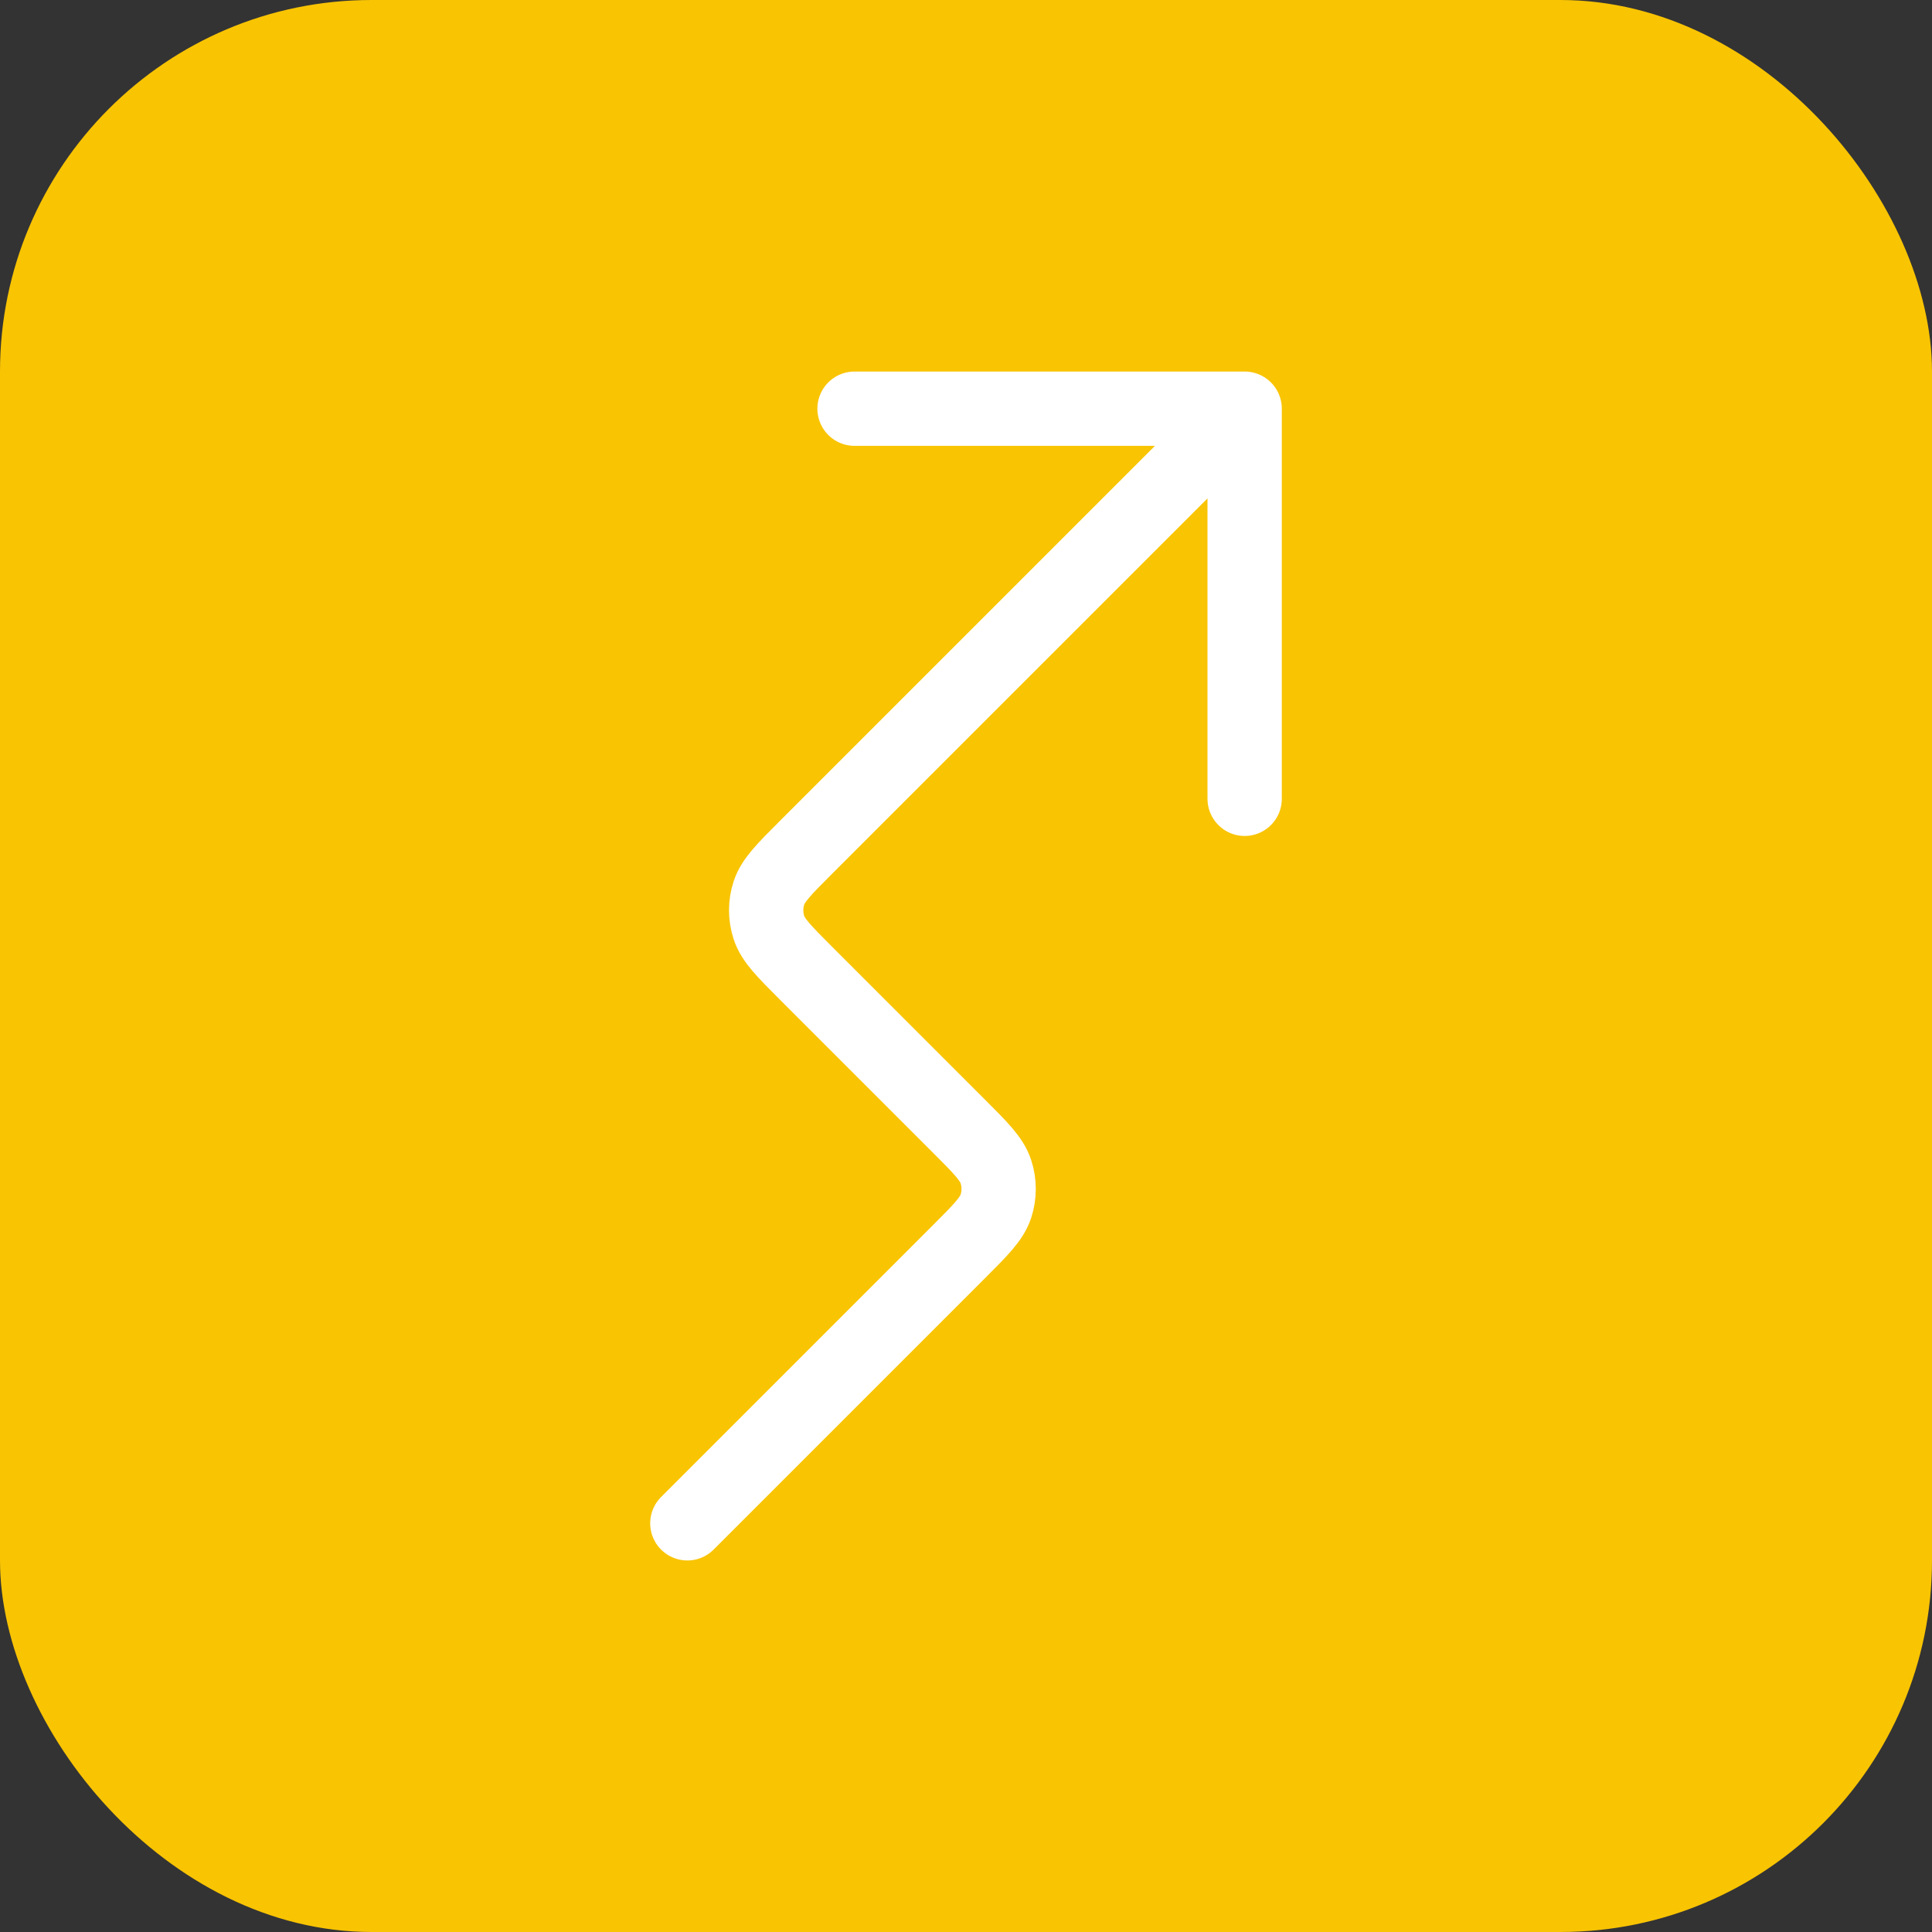
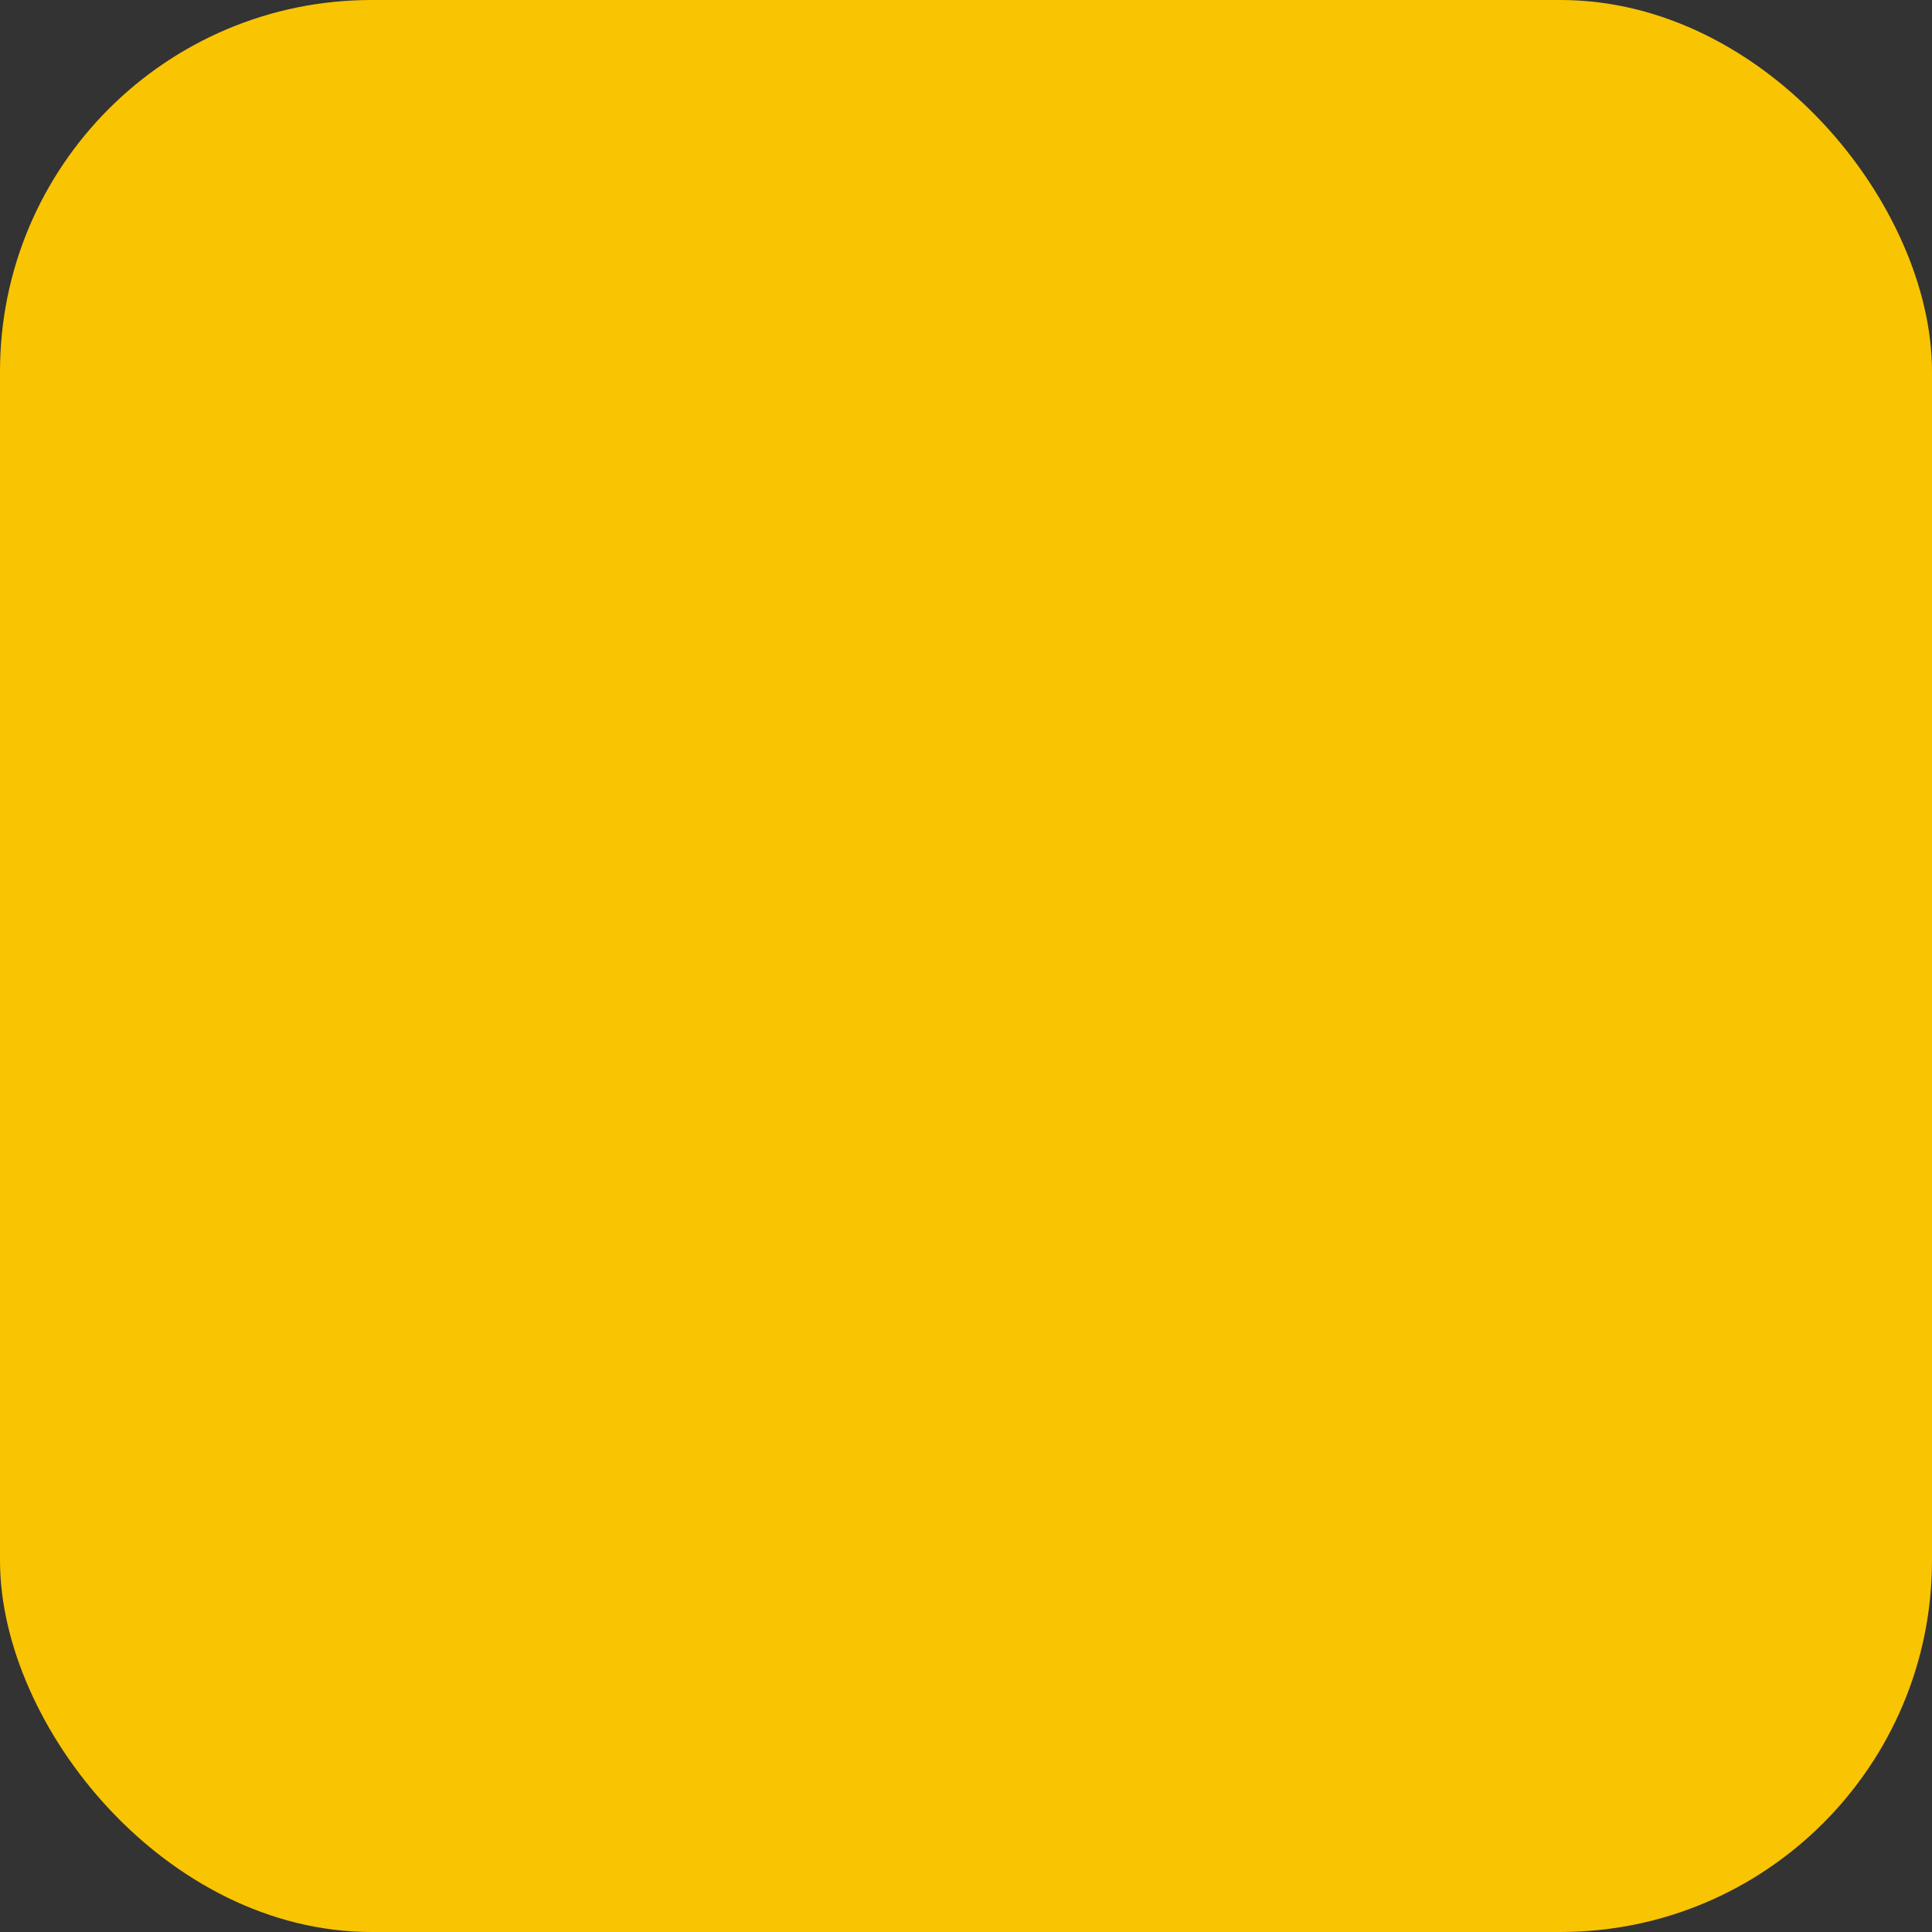
<svg xmlns="http://www.w3.org/2000/svg" width="52" height="52" viewBox="0 0 52 52" fill="none">
  <rect x="0" y="0" width="52" height="52" fill="#333333" stroke="none" />
  <rect width="52" height="52" rx="10" fill="#F9C402" />
-   <path d="M33.5 11L21.697 22.803C21.103 23.397 20.806 23.694 20.695 24.037C20.597 24.338 20.597 24.662 20.695 24.963C20.806 25.306 21.103 25.603 21.697 26.197L25.803 30.303C26.397 30.897 26.694 31.194 26.805 31.537C26.903 31.838 26.903 32.162 26.805 32.464C26.694 32.806 26.397 33.103 25.803 33.697L18.5 41M33.5 11L33.5 21.5M33.5 11L23 11" stroke="white" stroke-width="2" stroke-linecap="round" stroke-linejoin="round" />
</svg>